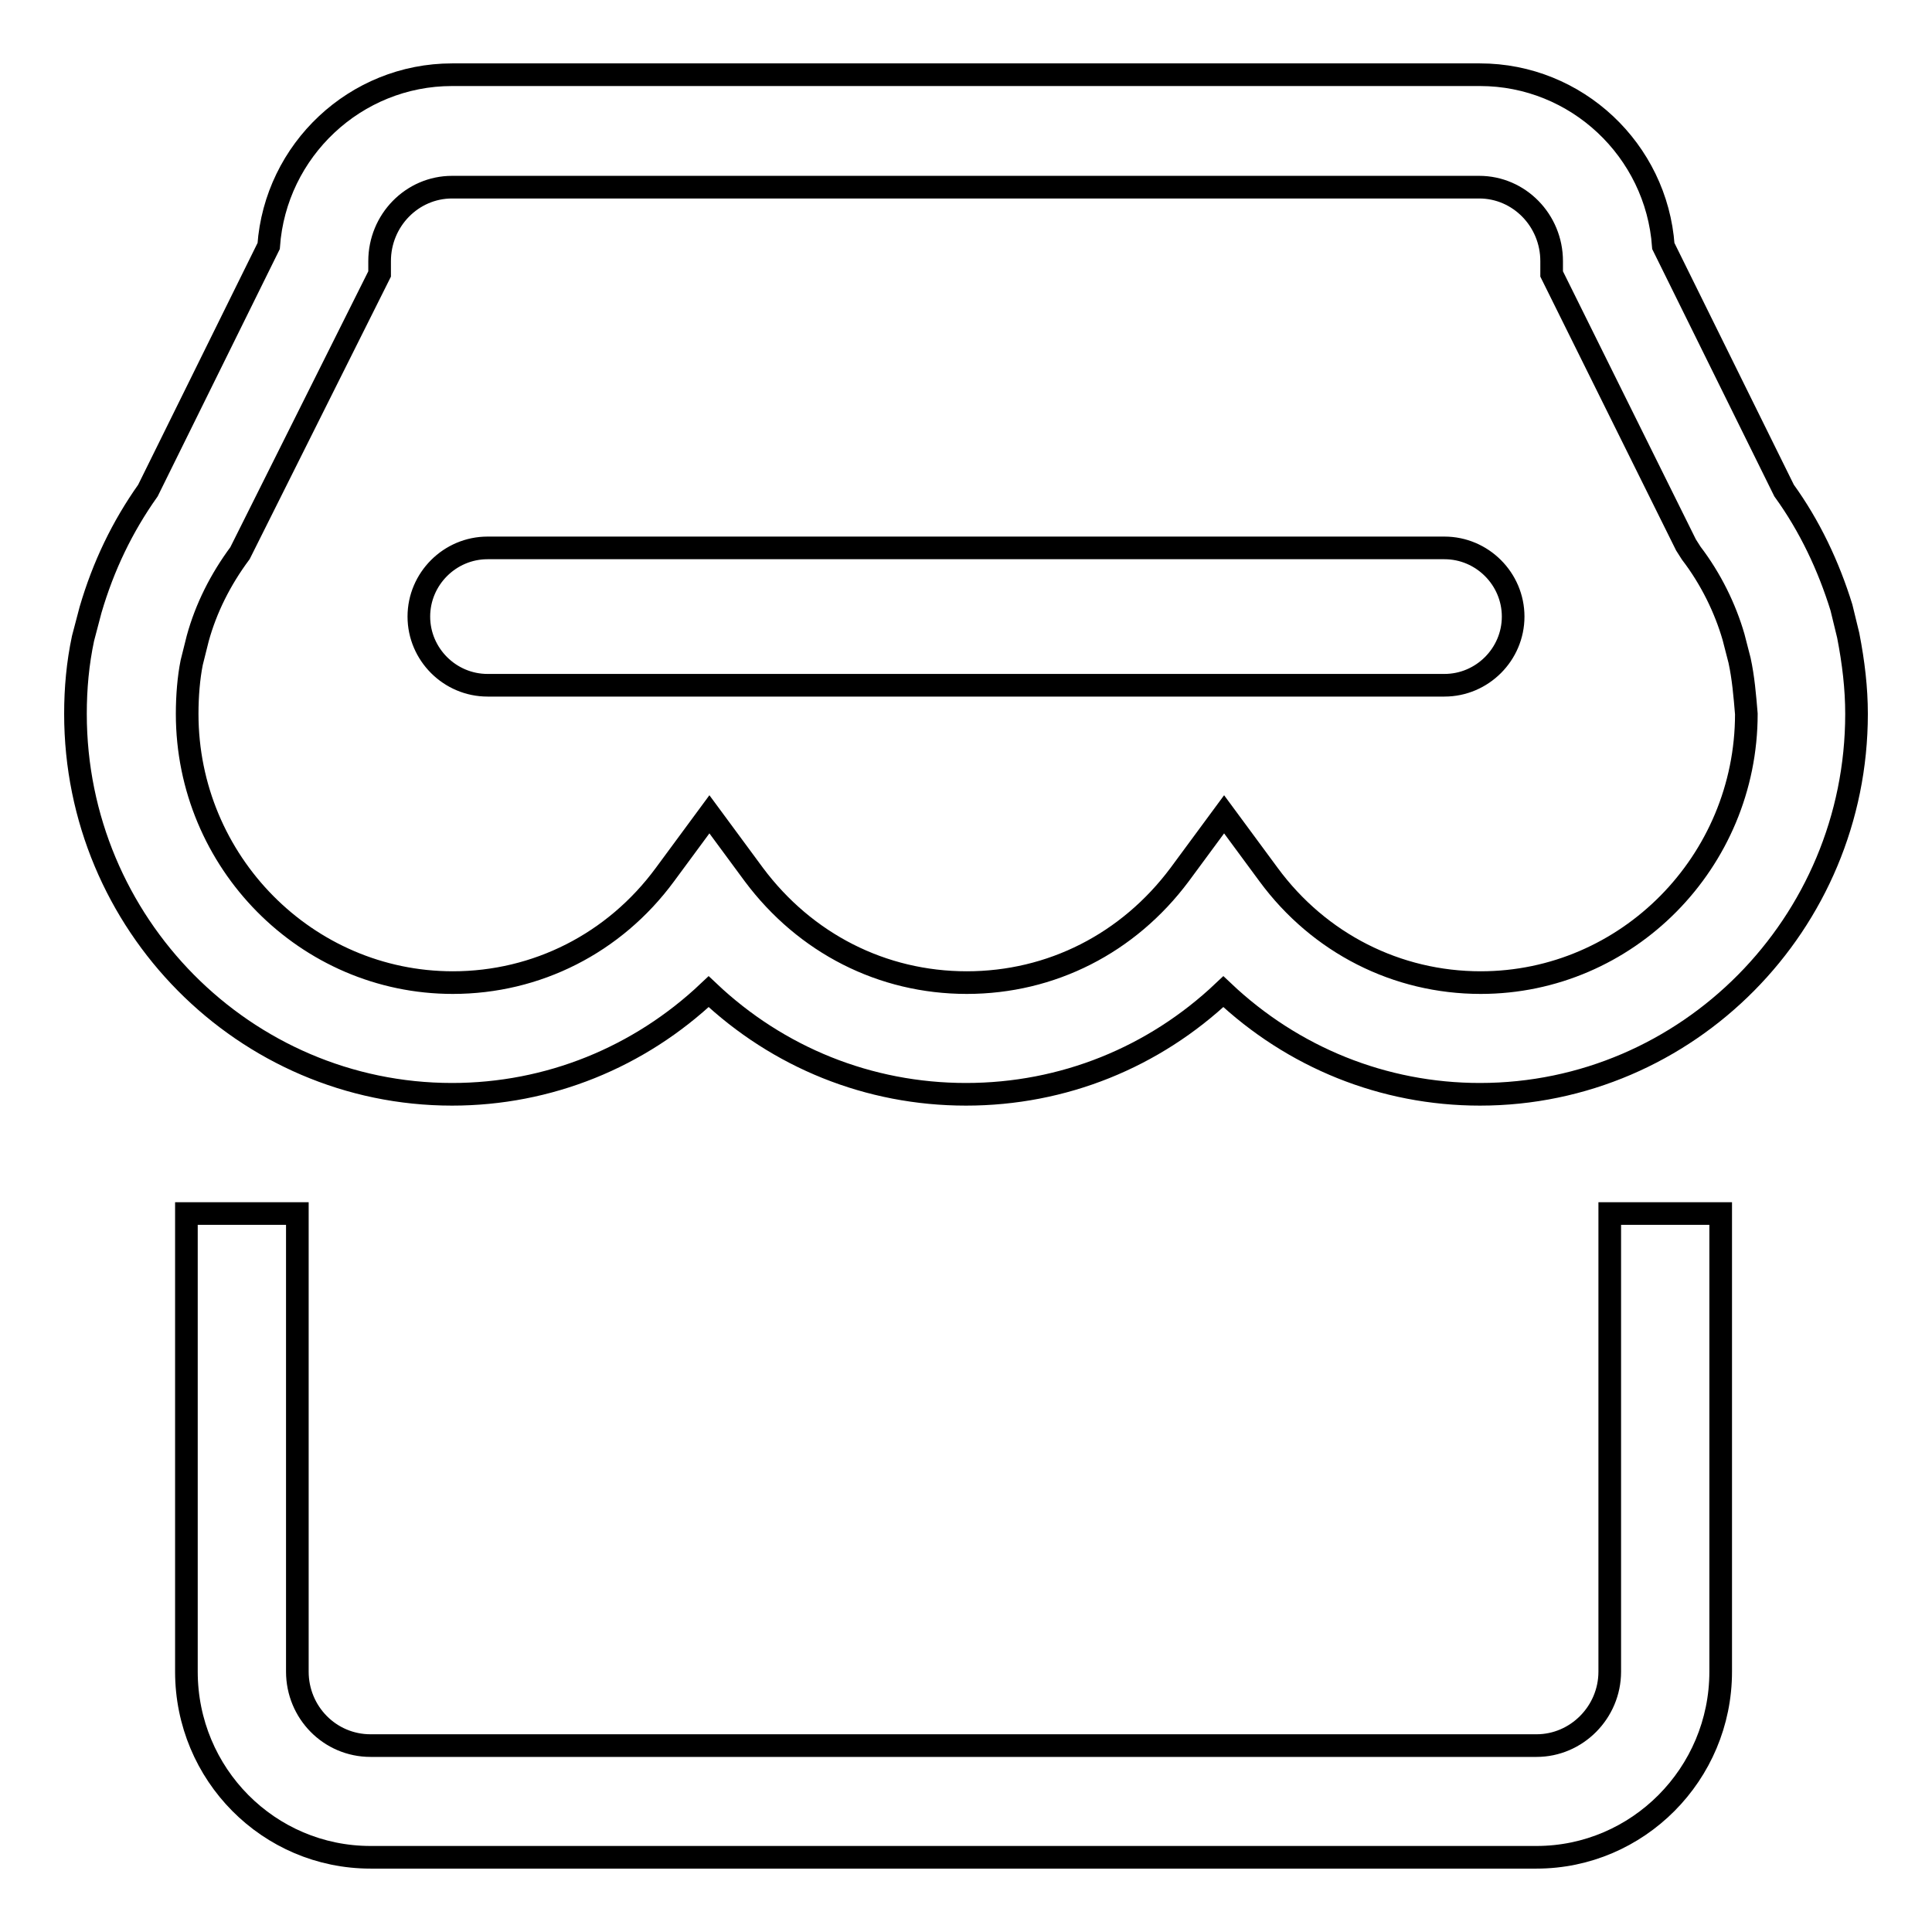
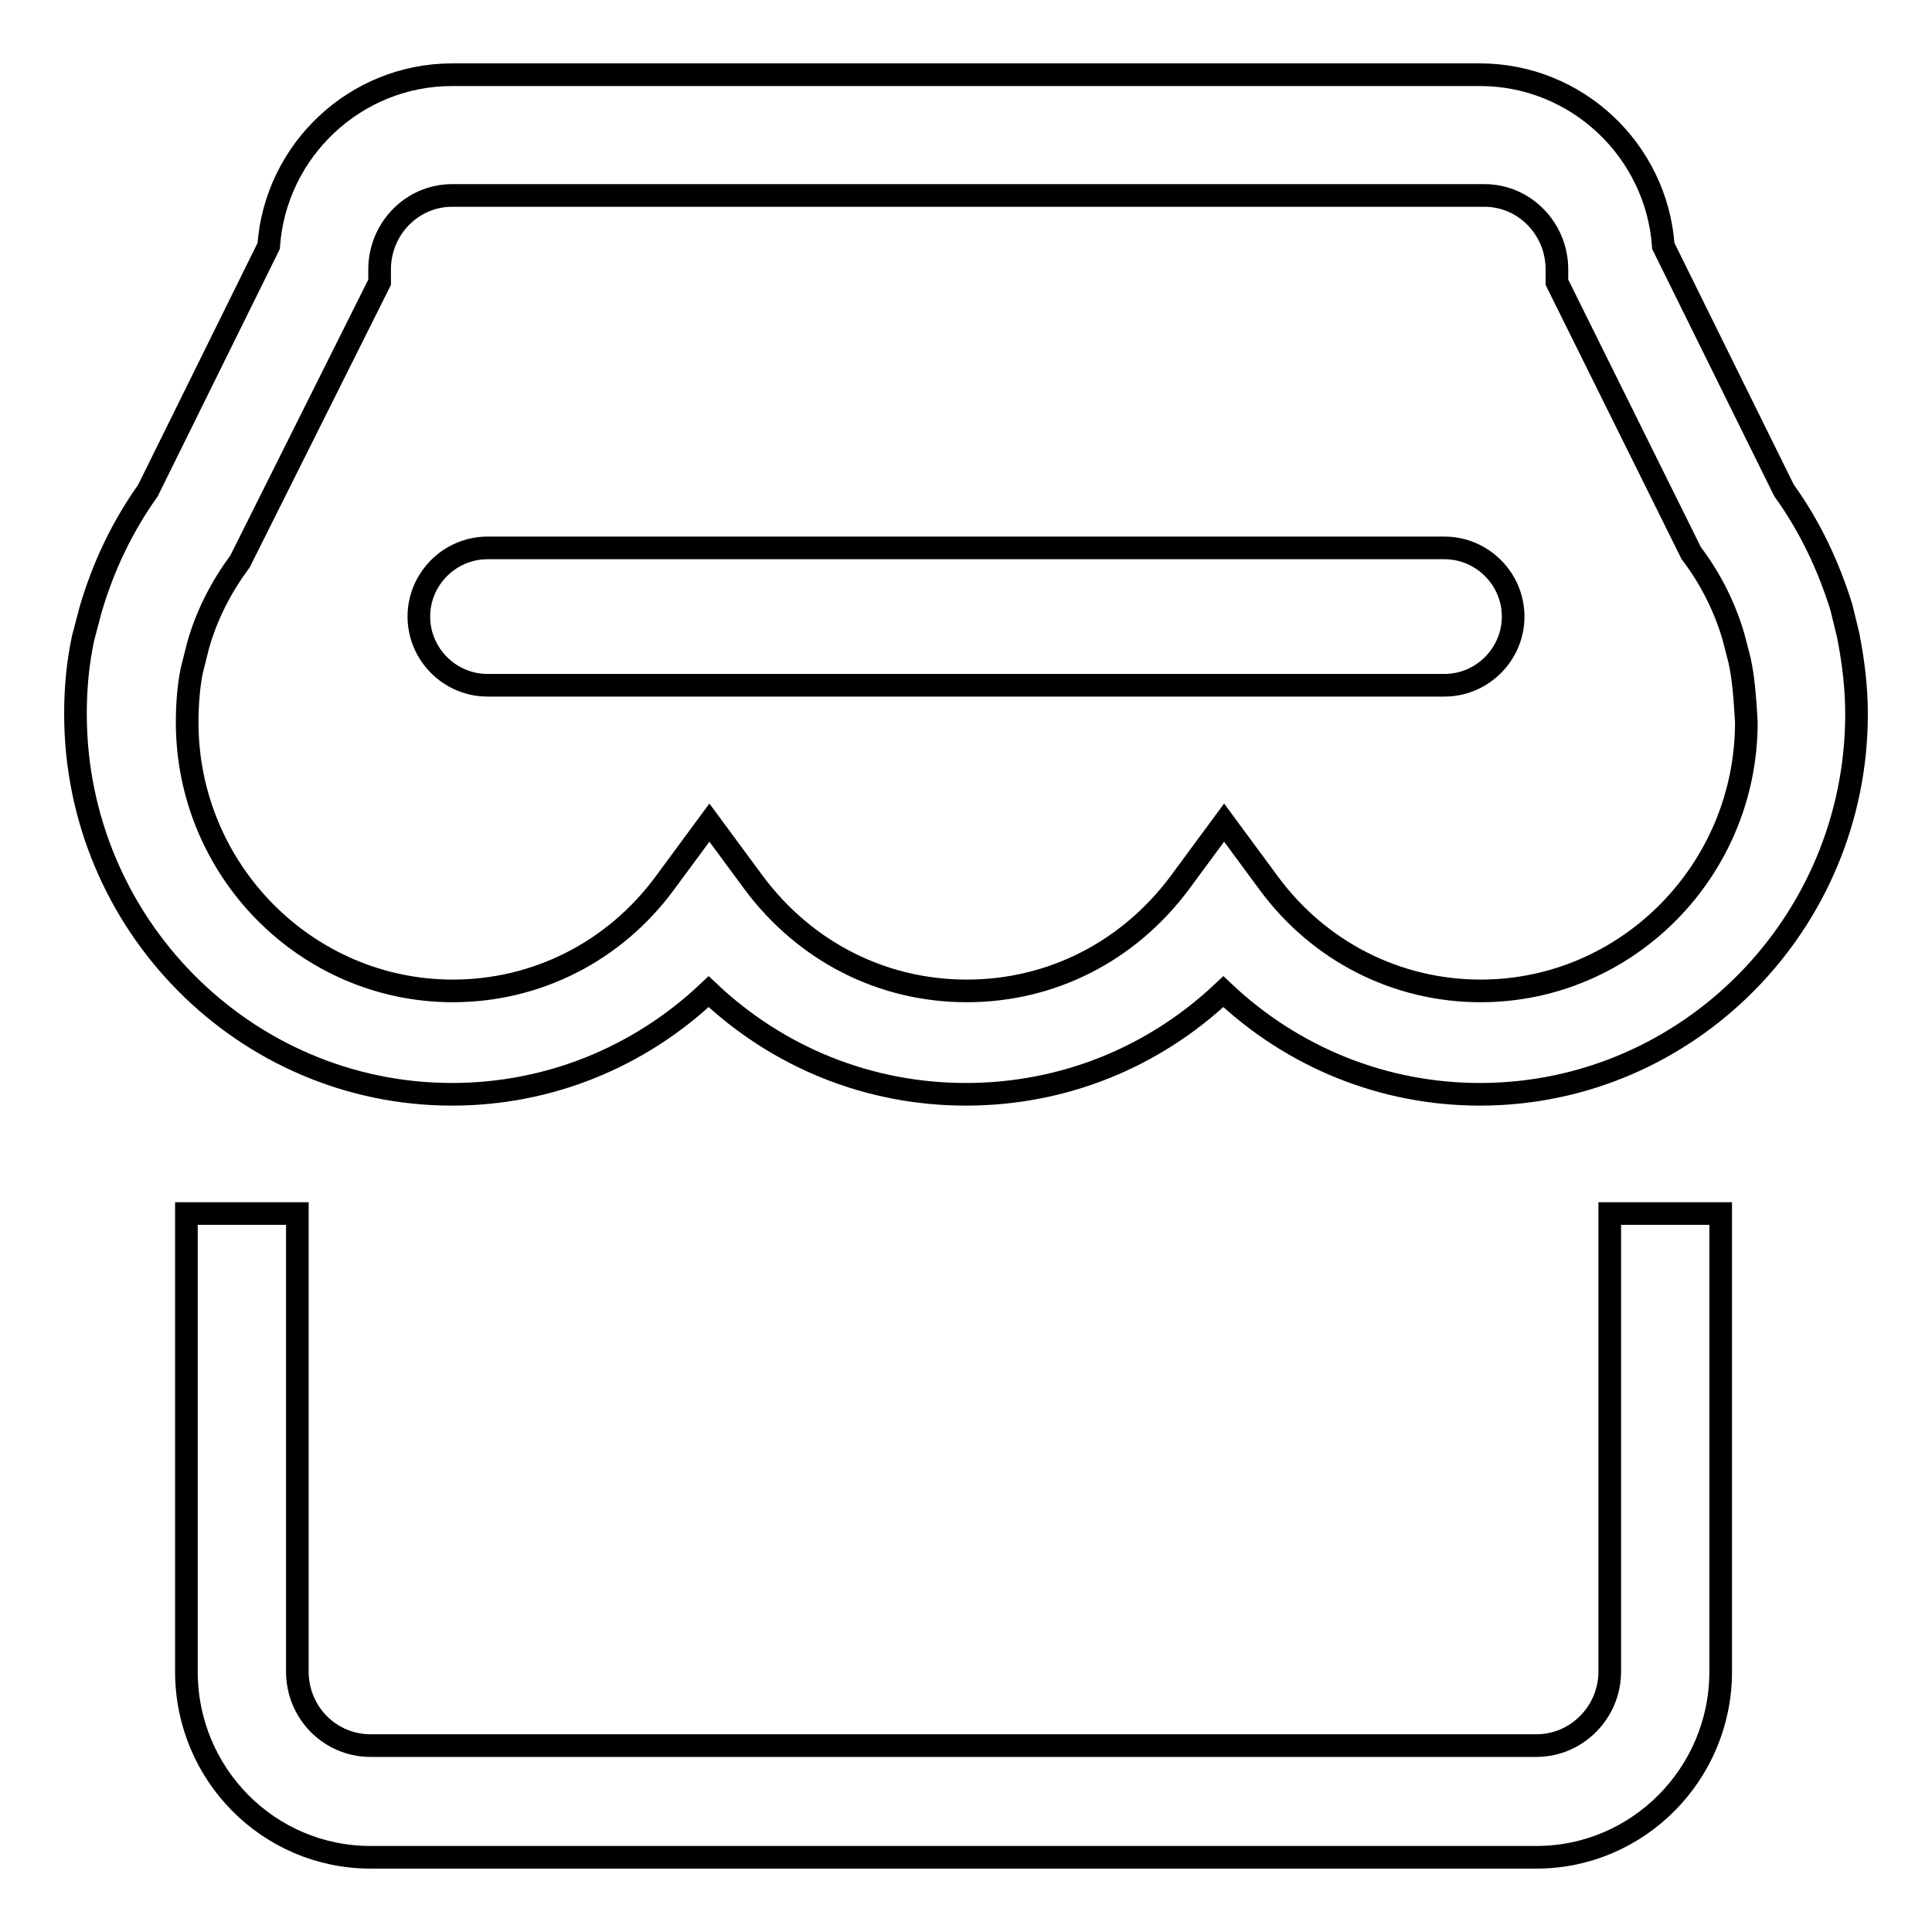
<svg xmlns="http://www.w3.org/2000/svg" version="1.1" x="0px" y="0px" viewBox="0 0 256 256" enable-background="new 0 0 256 256" xml:space="preserve">
  <g>
    <g>
-       <path stroke-width="3" fill-opacity="0" stroke="#000000" d="M196.1,145c-12.8,0-24.8-4.9-34-13.6c-9.2,8.7-21.2,13.6-34.1,13.6c-12.9,0-24.9-4.9-34.1-13.6c-9.2,8.7-21.2,13.6-34,13.6C32.4,145,10,122.4,10,94.6c0-3.4,0.3-6.7,1-10l1-3.8c1.7-5.8,4.2-11,7.6-15.8l16-32.4C36.5,19.9,47.1,9.9,59.9,9.9h136.2c12.8,0,23.4,10,24.3,22.7l16,32.4c3.4,4.7,5.9,10,7.6,15.5l0.9,3.7c0.7,3.6,1.1,7,1.1,10.4C246,122.4,223.6,145,196.1,145L196.1,145z M230.5,87.5l-0.8-3.1c-1.1-3.8-3-7.7-5.6-11.1l-0.7-1.1l-17.8-35.9v-1.7c0-5.4-4.3-9.8-9.6-9.8H59.9c-5.3,0-9.6,4.4-9.6,9.8v1.7l-18.5,37c-2.6,3.5-4.5,7.3-5.6,11.3l-0.8,3.2c-0.4,2-0.6,4.4-0.6,6.8c0,19.6,15.8,35.6,35.2,35.6c11.1,0,21.4-5.2,28.1-14.3l5.9-8l5.9,8c6.8,9.1,17,14.3,28.2,14.3s21.4-5.2,28.2-14.3l5.9-8l5.9,8c6.7,9.1,17,14.3,28.1,14.3c19.4,0,35.2-16,35.2-35.6C231.2,92.2,231,89.8,230.5,87.5L230.5,87.5z M191.4,90.8H64.6c-5,0-9.1-4.1-9.1-9.1c0-5,4.1-9.1,9.1-9.1h126.8c5,0,9.1,4.1,9.1,9.1C200.5,86.7,196.4,90.8,191.4,90.8L191.4,90.8z M39.4,221.5c0,5.4,4.3,9.8,9.7,9.8h154.5c5.3,0,9.7-4.4,9.7-9.8v-60.7H228v60.7c0,13.6-11,24.6-24.4,24.6H49.1c-13.5,0-24.4-11-24.4-24.6v-60.7h14.7V221.5L39.4,221.5z" />
+       <path stroke-width="3" fill-opacity="0" stroke="#000000" d="M196.1,145c-12.8,0-24.8-4.9-34-13.6c-9.2,8.7-21.2,13.6-34.1,13.6c-12.9,0-24.9-4.9-34.1-13.6c-9.2,8.7-21.2,13.6-34,13.6C32.4,145,10,122.4,10,94.6c0-3.4,0.3-6.7,1-10l1-3.8c1.7-5.8,4.2-11,7.6-15.8l16-32.4C36.5,19.9,47.1,9.9,59.9,9.9h136.2c12.8,0,23.4,10,24.3,22.7l16,32.4c3.4,4.7,5.9,10,7.6,15.5l0.9,3.7c0.7,3.6,1.1,7,1.1,10.4C246,122.4,223.6,145,196.1,145L196.1,145z M230.5,87.5l-0.8-3.1c-1.1-3.8-3-7.7-5.6-11.1l-17.8-35.9v-1.7c0-5.4-4.3-9.8-9.6-9.8H59.9c-5.3,0-9.6,4.4-9.6,9.8v1.7l-18.5,37c-2.6,3.5-4.5,7.3-5.6,11.3l-0.8,3.2c-0.4,2-0.6,4.4-0.6,6.8c0,19.6,15.8,35.6,35.2,35.6c11.1,0,21.4-5.2,28.1-14.3l5.9-8l5.9,8c6.8,9.1,17,14.3,28.2,14.3s21.4-5.2,28.2-14.3l5.9-8l5.9,8c6.7,9.1,17,14.3,28.1,14.3c19.4,0,35.2-16,35.2-35.6C231.2,92.2,231,89.8,230.5,87.5L230.5,87.5z M191.4,90.8H64.6c-5,0-9.1-4.1-9.1-9.1c0-5,4.1-9.1,9.1-9.1h126.8c5,0,9.1,4.1,9.1,9.1C200.5,86.7,196.4,90.8,191.4,90.8L191.4,90.8z M39.4,221.5c0,5.4,4.3,9.8,9.7,9.8h154.5c5.3,0,9.7-4.4,9.7-9.8v-60.7H228v60.7c0,13.6-11,24.6-24.4,24.6H49.1c-13.5,0-24.4-11-24.4-24.6v-60.7h14.7V221.5L39.4,221.5z" />
    </g>
  </g>
</svg>